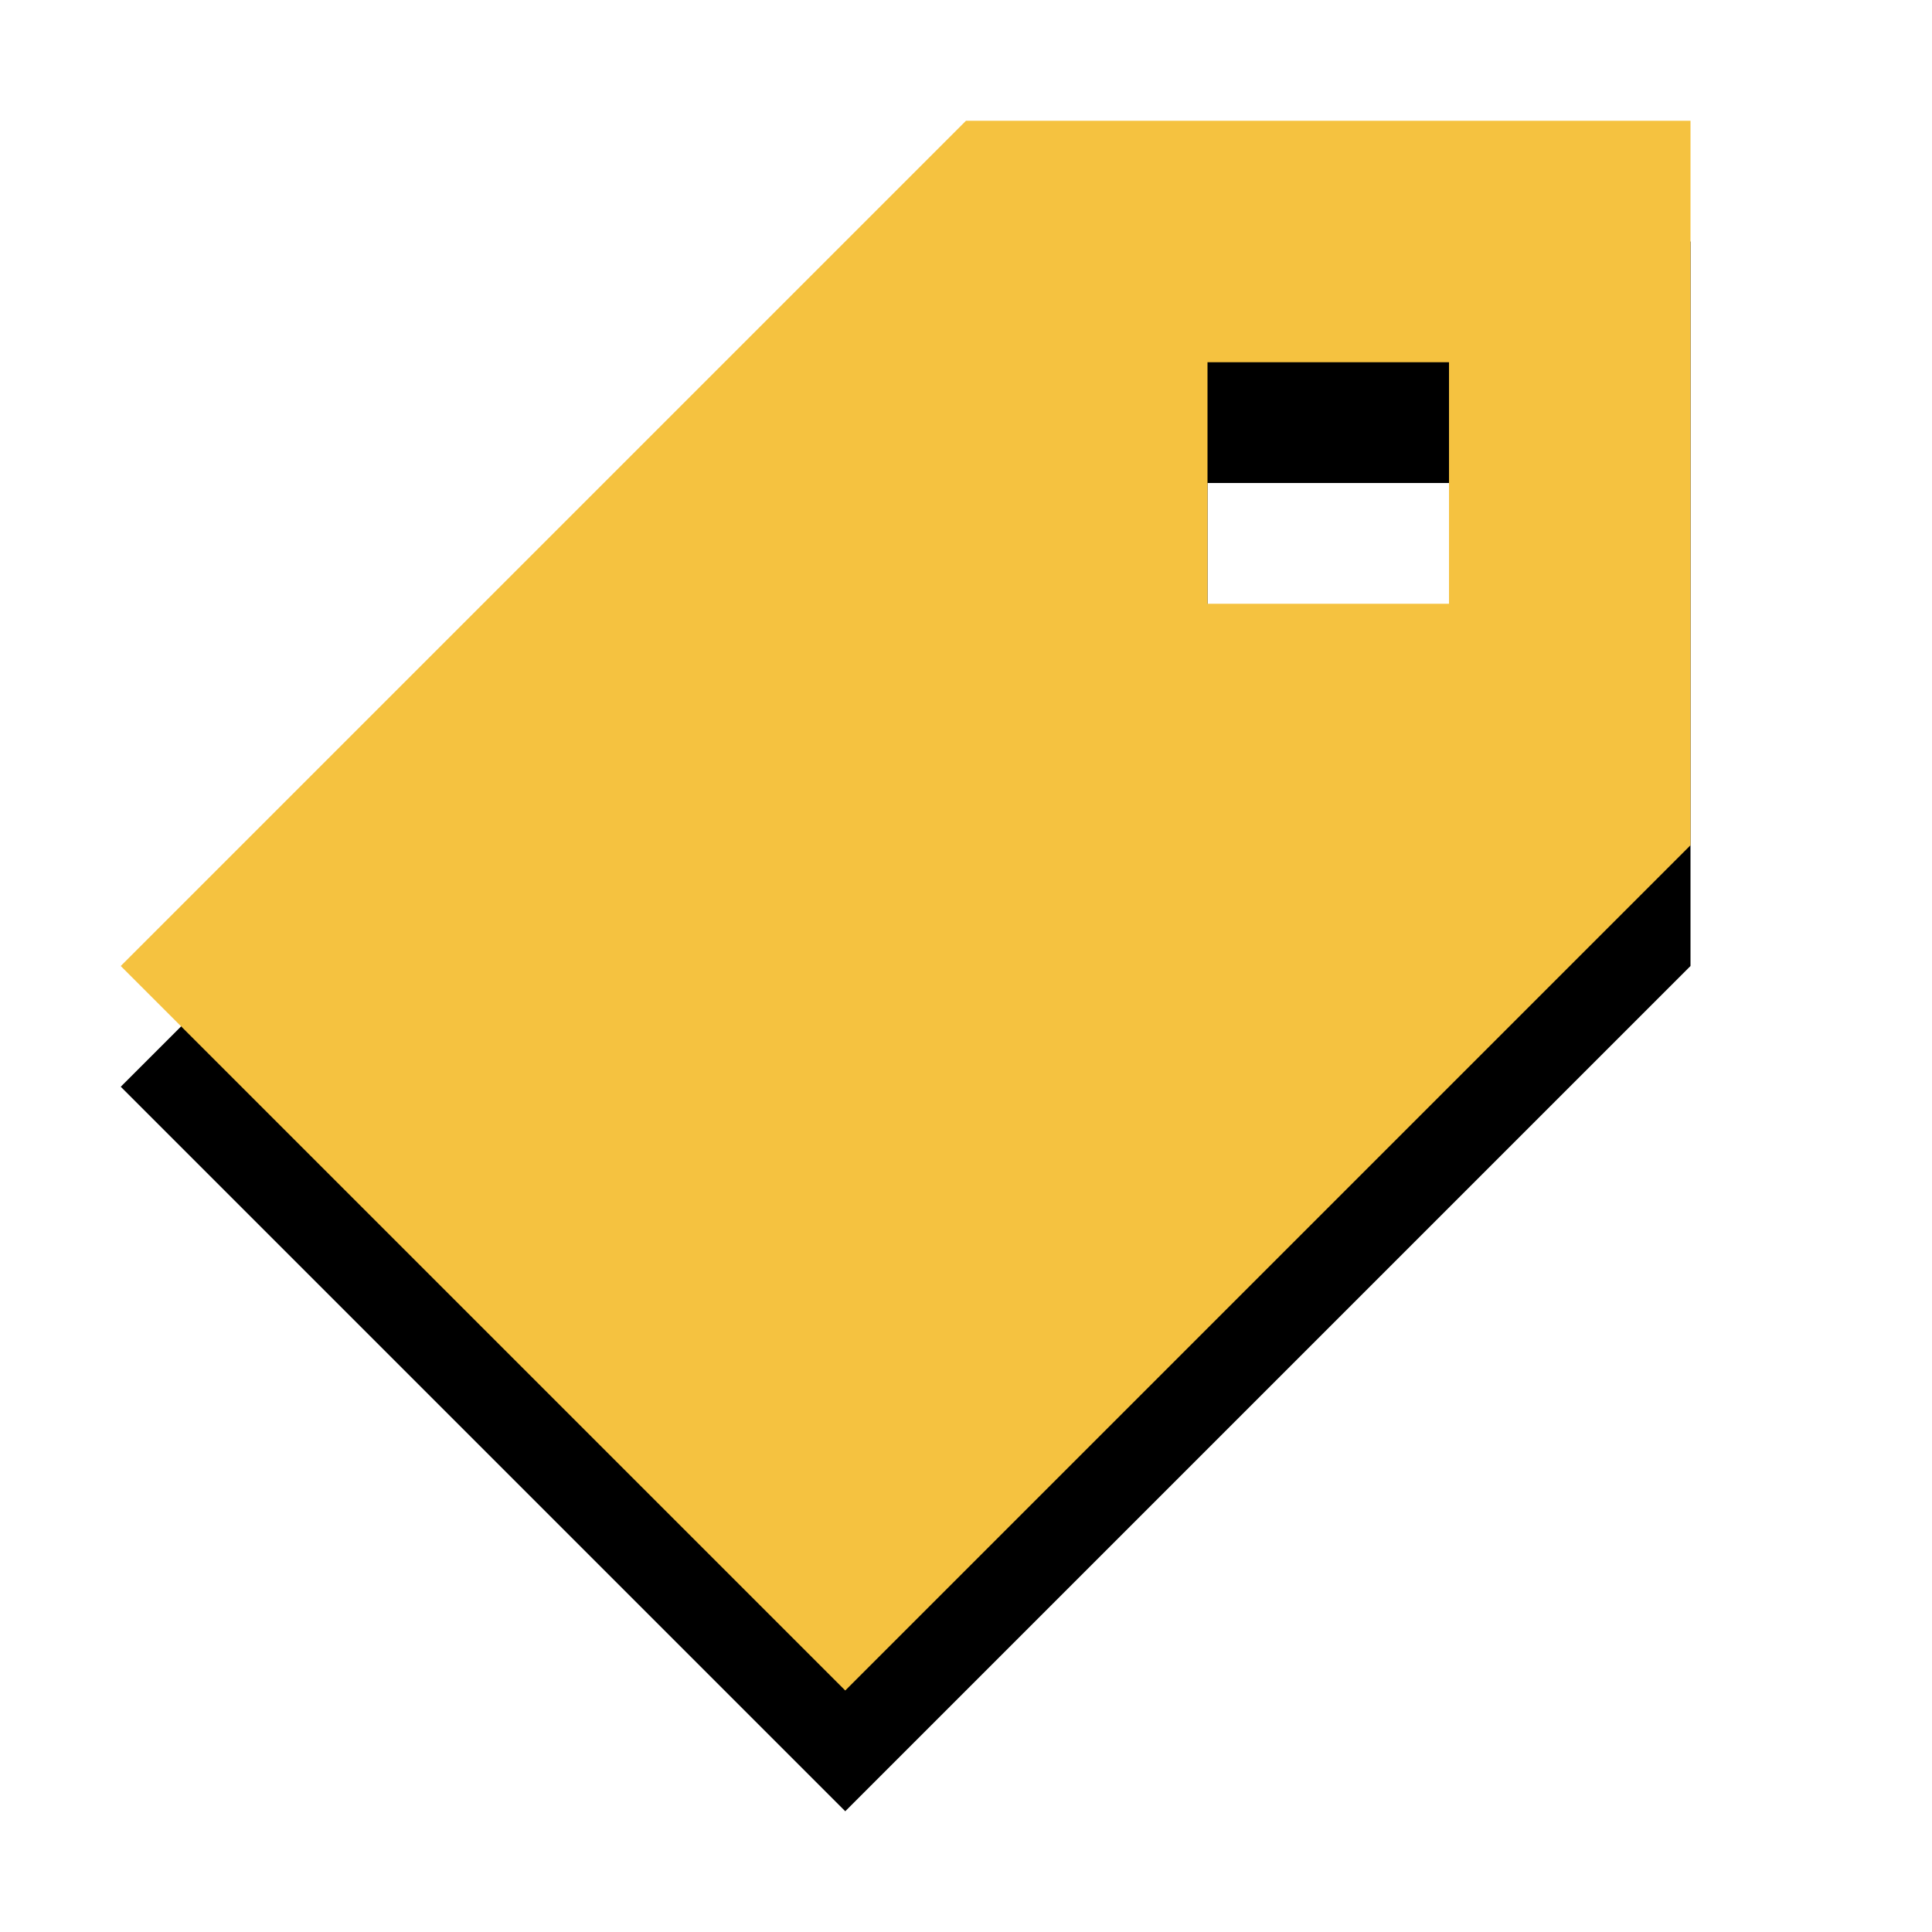
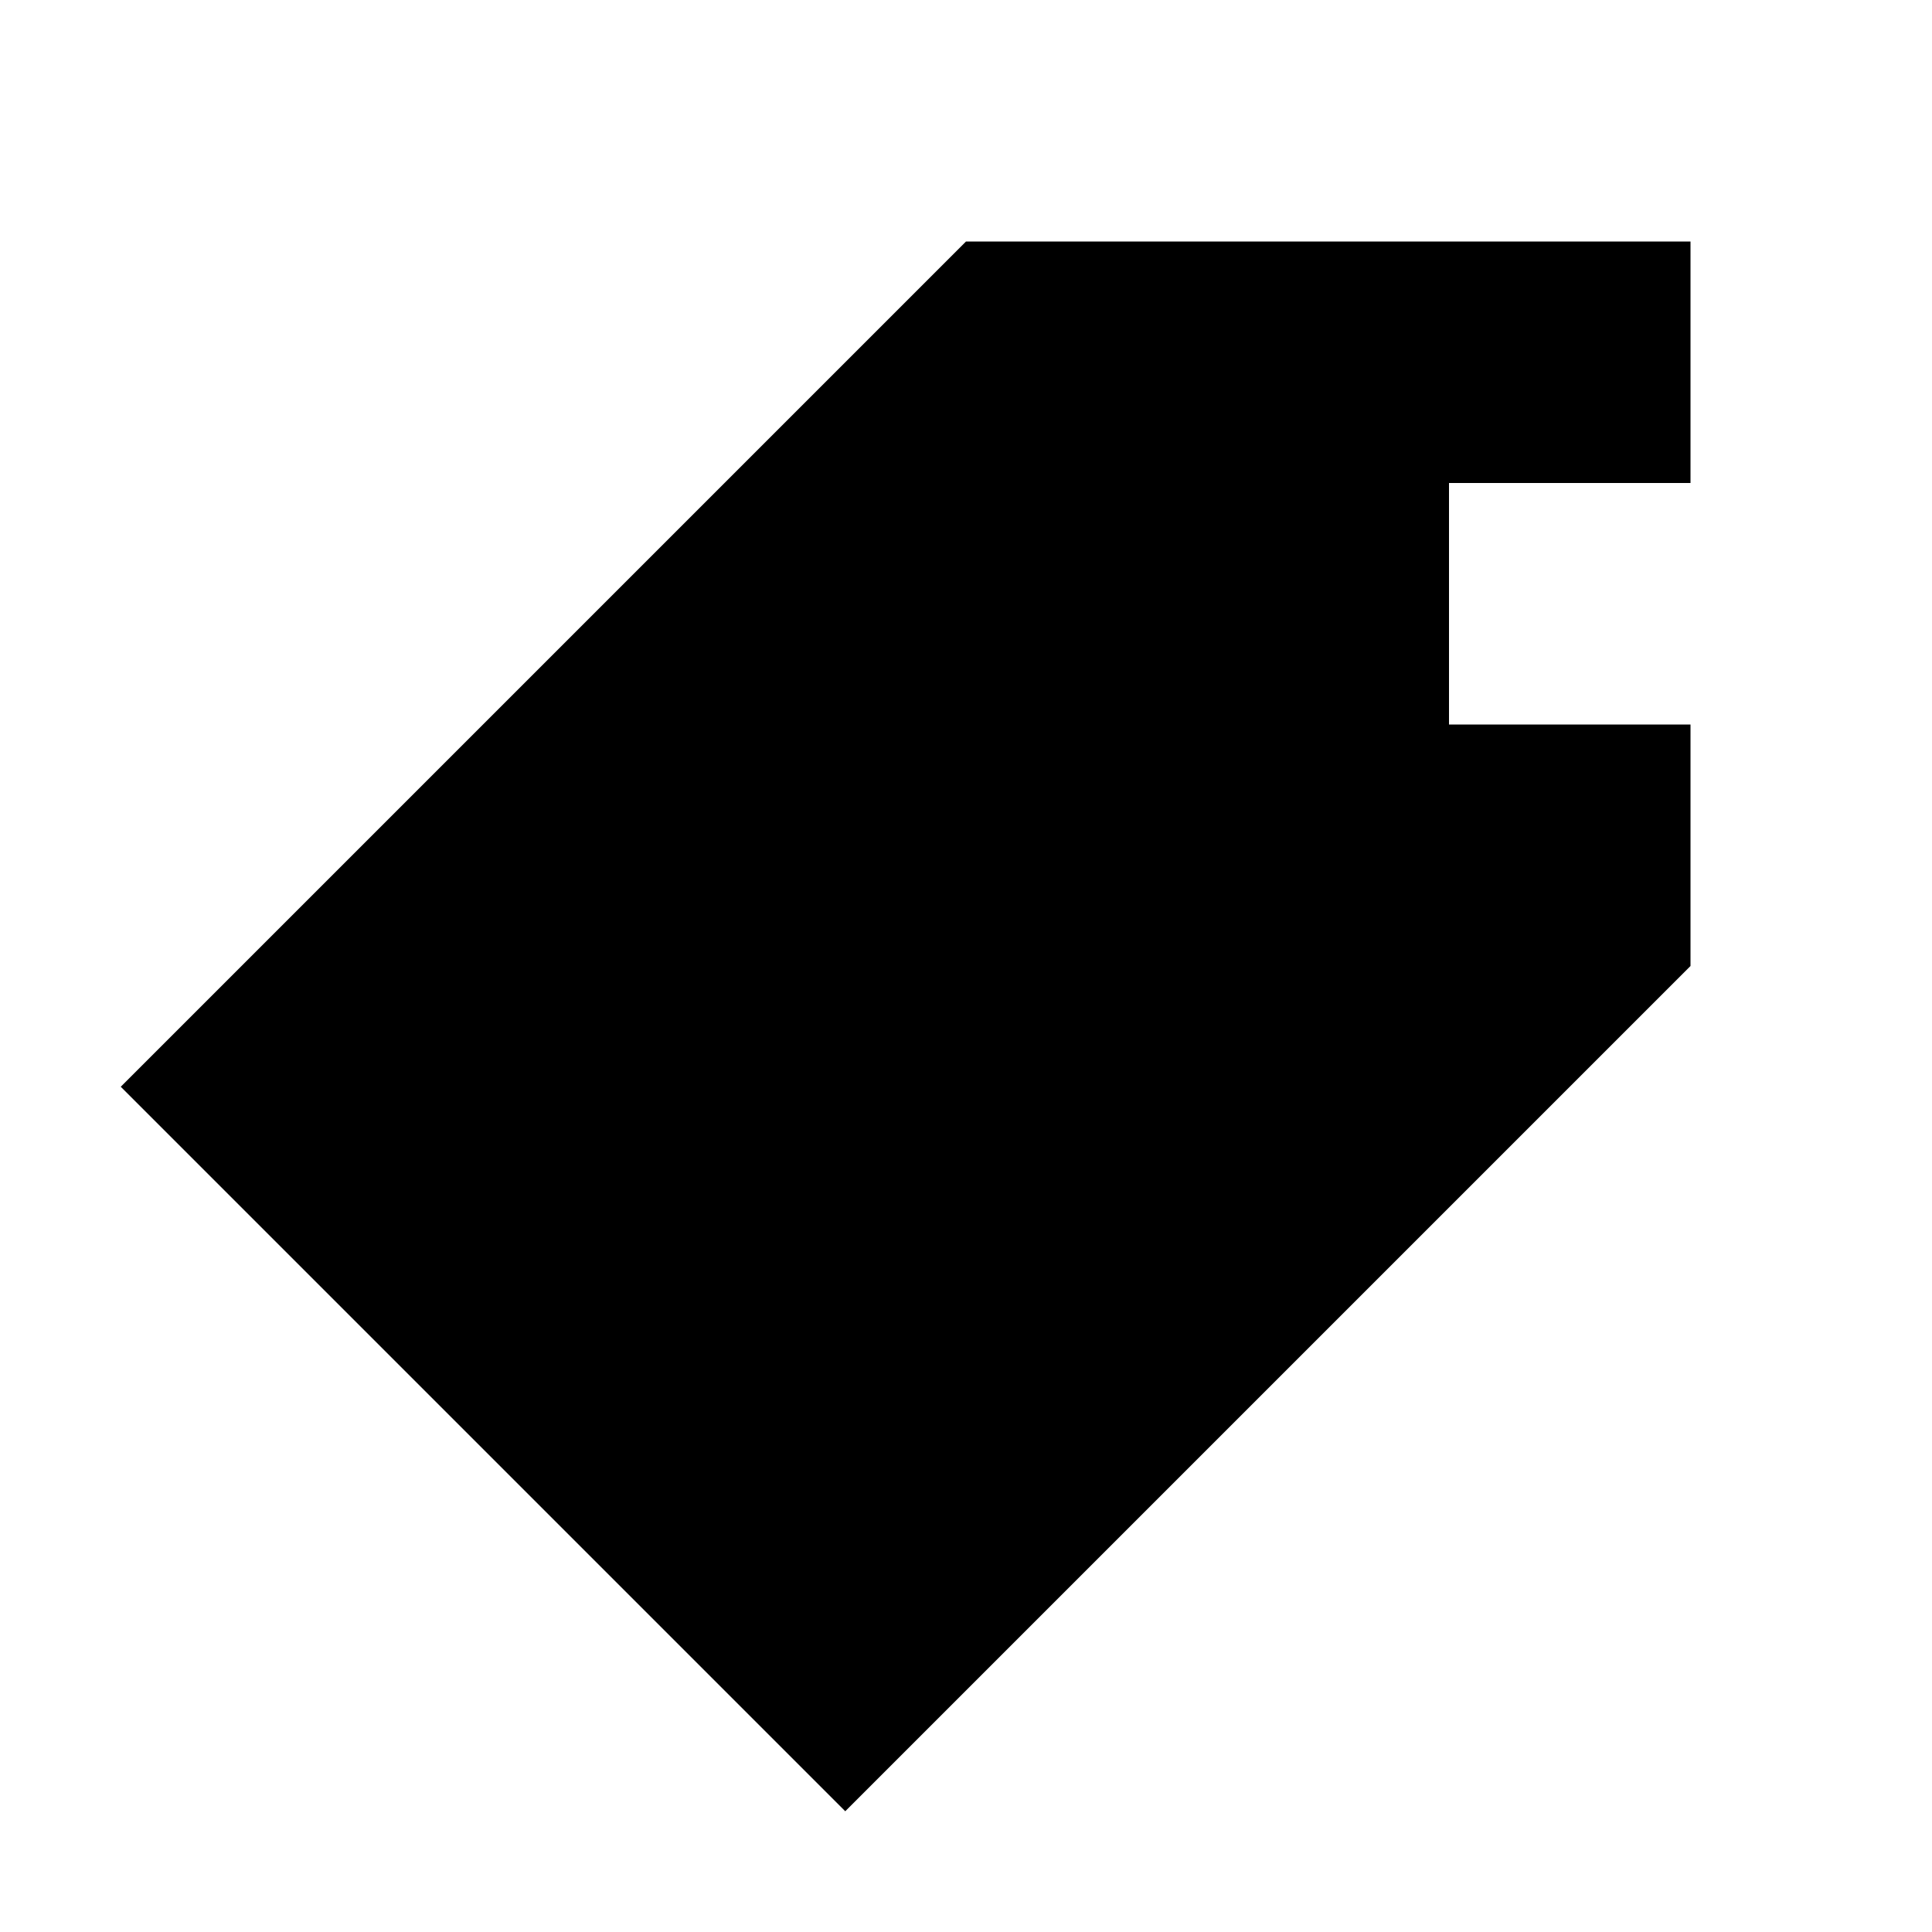
<svg xmlns="http://www.w3.org/2000/svg" id="Layer_1" viewBox="0 0 16 16">
  <defs>
    <style>.cls-1{fill:#f5c240;}</style>
  </defs>
-   <path d="M8,2L1,9l6,6,7-7V2h-6Zm4,4h-2v-2h2v2Z" />
-   <path class="cls-1" d="M8,1L1,8l6,6,7-7V1h-6Zm4,4h-2V3h2v2Z" />
+   <path d="M8,2L1,9l6,6,7-7V2h-6Zm4,4v-2h2v2Z" />
</svg>